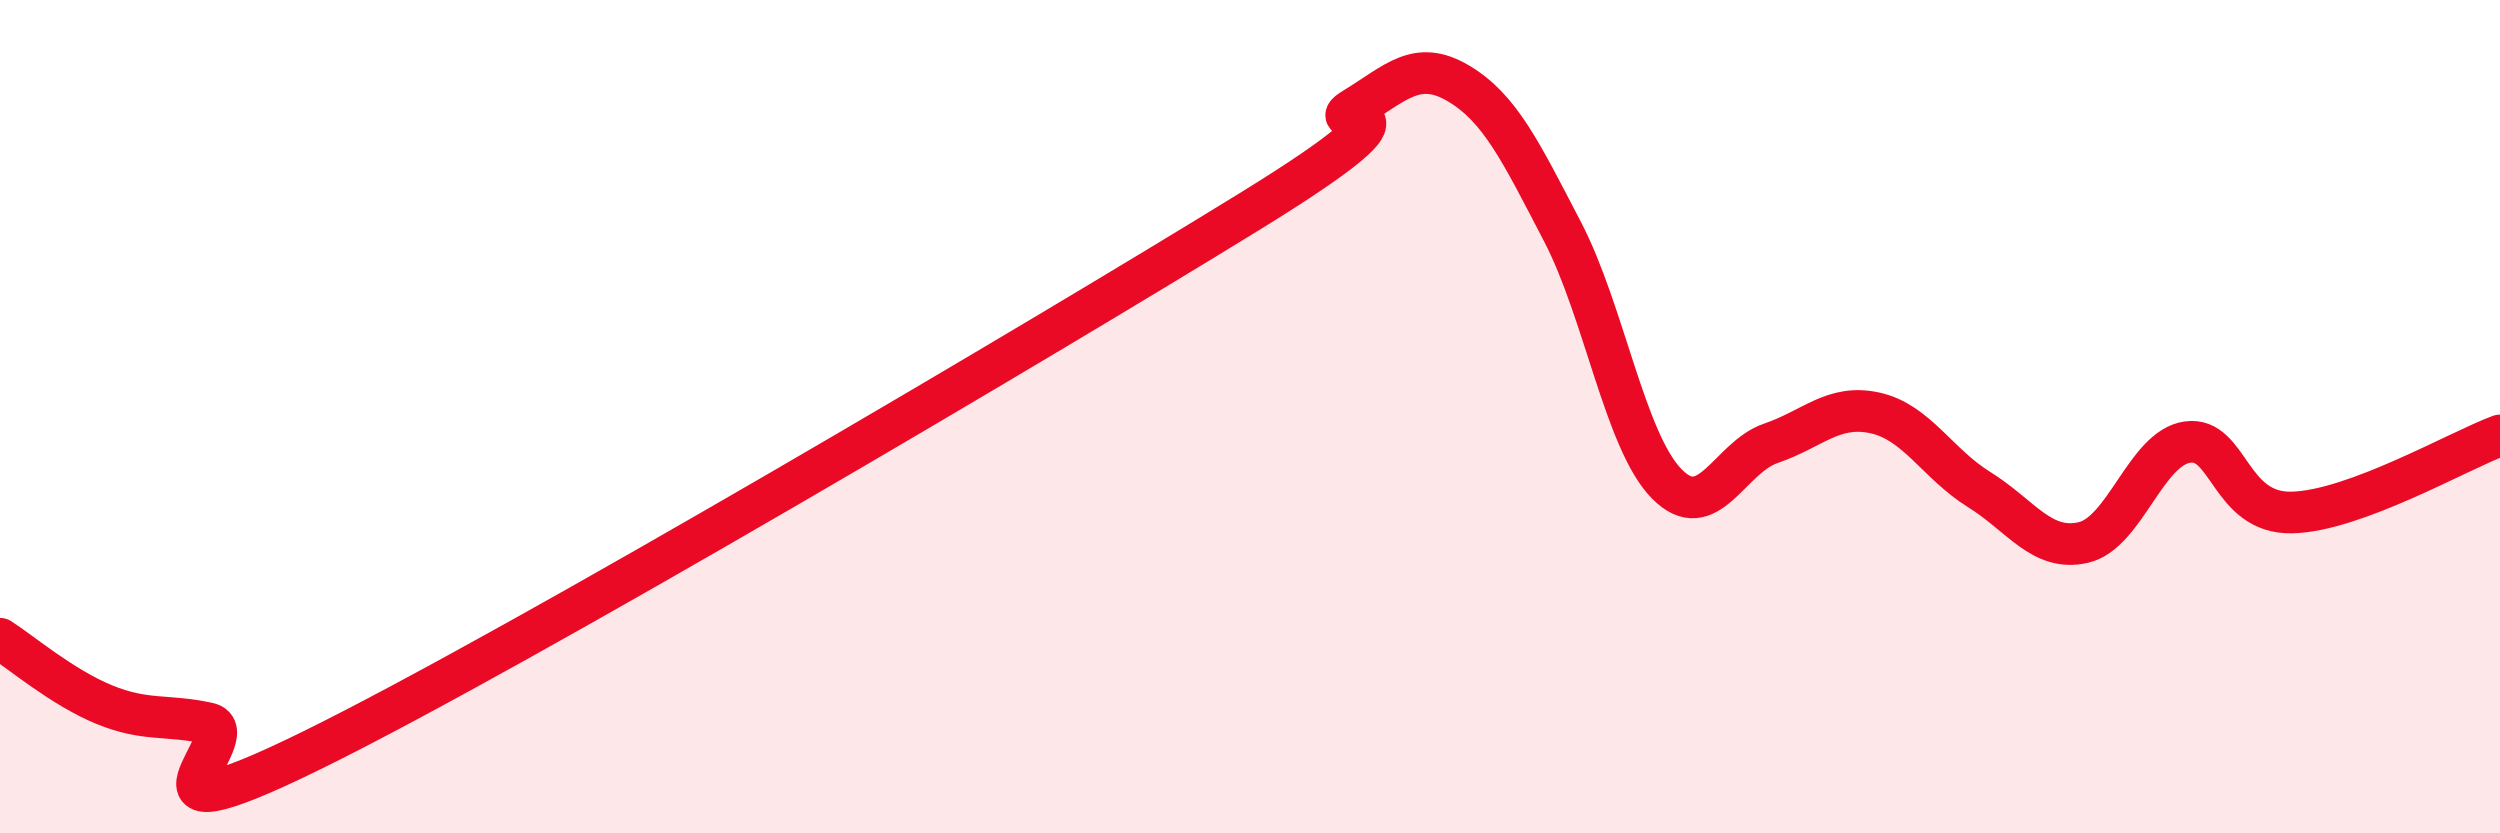
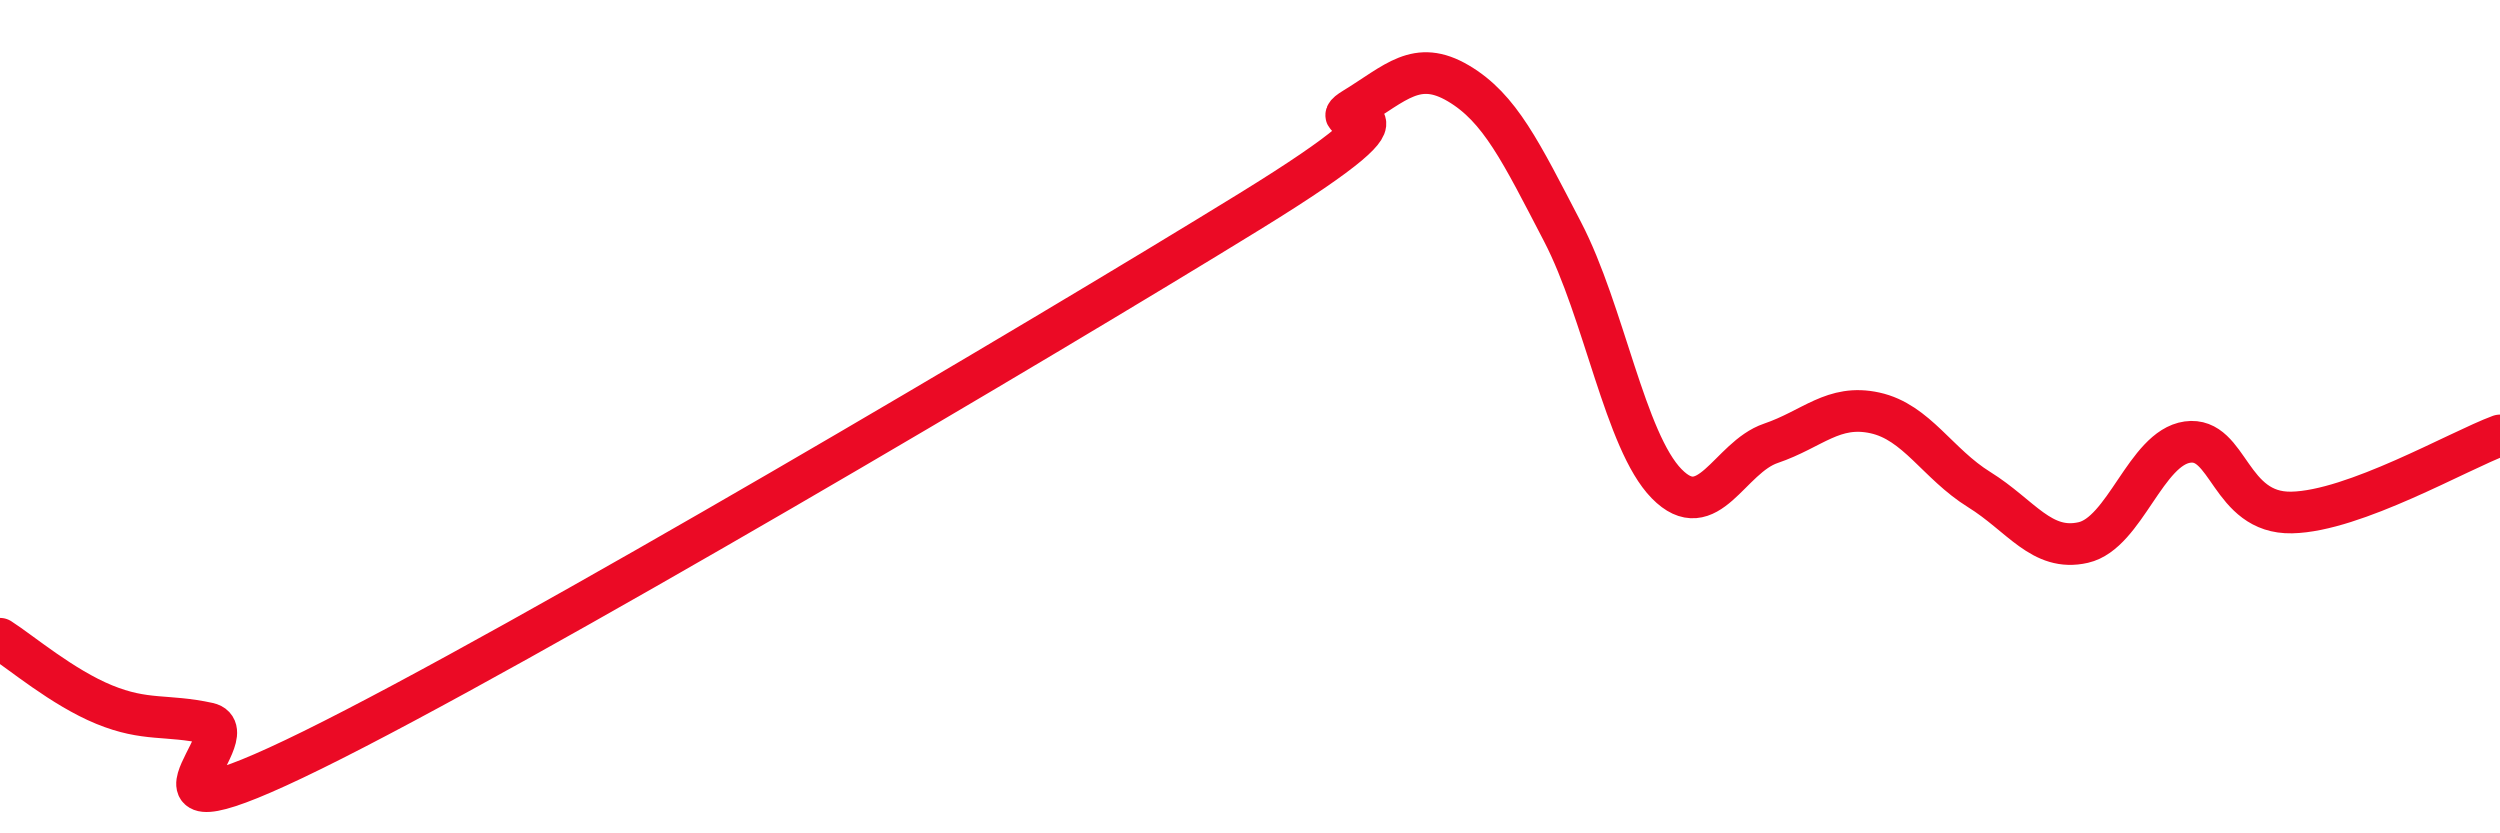
<svg xmlns="http://www.w3.org/2000/svg" width="60" height="20" viewBox="0 0 60 20">
-   <path d="M 0,15.33 C 0.5,15.65 1.5,16.5 2.5,16.91 C 3.5,17.32 4,17.14 5,17.36 C 6,17.58 2.5,20.46 7.5,18 C 12.5,15.54 25,8.15 30,5.07 C 35,1.99 31.5,3.21 32.5,2.6 C 33.5,1.99 34,1.41 35,2 C 36,2.59 36.5,3.64 37.5,5.56 C 38.5,7.48 39,10.59 40,11.61 C 41,12.63 41.5,10.98 42.5,10.64 C 43.5,10.3 44,9.69 45,9.91 C 46,10.13 46.5,11.13 47.5,11.75 C 48.5,12.37 49,13.25 50,13.02 C 51,12.79 51.5,10.75 52.5,10.61 C 53.5,10.47 53.5,12.33 55,12.3 C 56.5,12.27 59,10.82 60,10.45L60 20L0 20Z" fill="#EB0A25" opacity="0.1" stroke-linecap="round" stroke-linejoin="round" />
  <path d="M 0,15.33 C 0.5,15.65 1.5,16.5 2.5,16.91 C 3.5,17.32 4,17.14 5,17.36 C 6,17.58 2.5,20.46 7.5,18 C 12.5,15.54 25,8.15 30,5.07 C 35,1.99 31.5,3.21 32.5,2.6 C 33.5,1.99 34,1.41 35,2 C 36,2.59 36.5,3.64 37.5,5.56 C 38.5,7.48 39,10.59 40,11.61 C 41,12.63 41.5,10.98 42.5,10.64 C 43.5,10.3 44,9.69 45,9.91 C 46,10.13 46.5,11.13 47.5,11.75 C 48.5,12.37 49,13.25 50,13.02 C 51,12.79 51.5,10.75 52.5,10.61 C 53.5,10.47 53.5,12.33 55,12.3 C 56.5,12.27 59,10.82 60,10.45" stroke="#EB0A25" stroke-width="1" fill="none" stroke-linecap="round" stroke-linejoin="round" />
</svg>